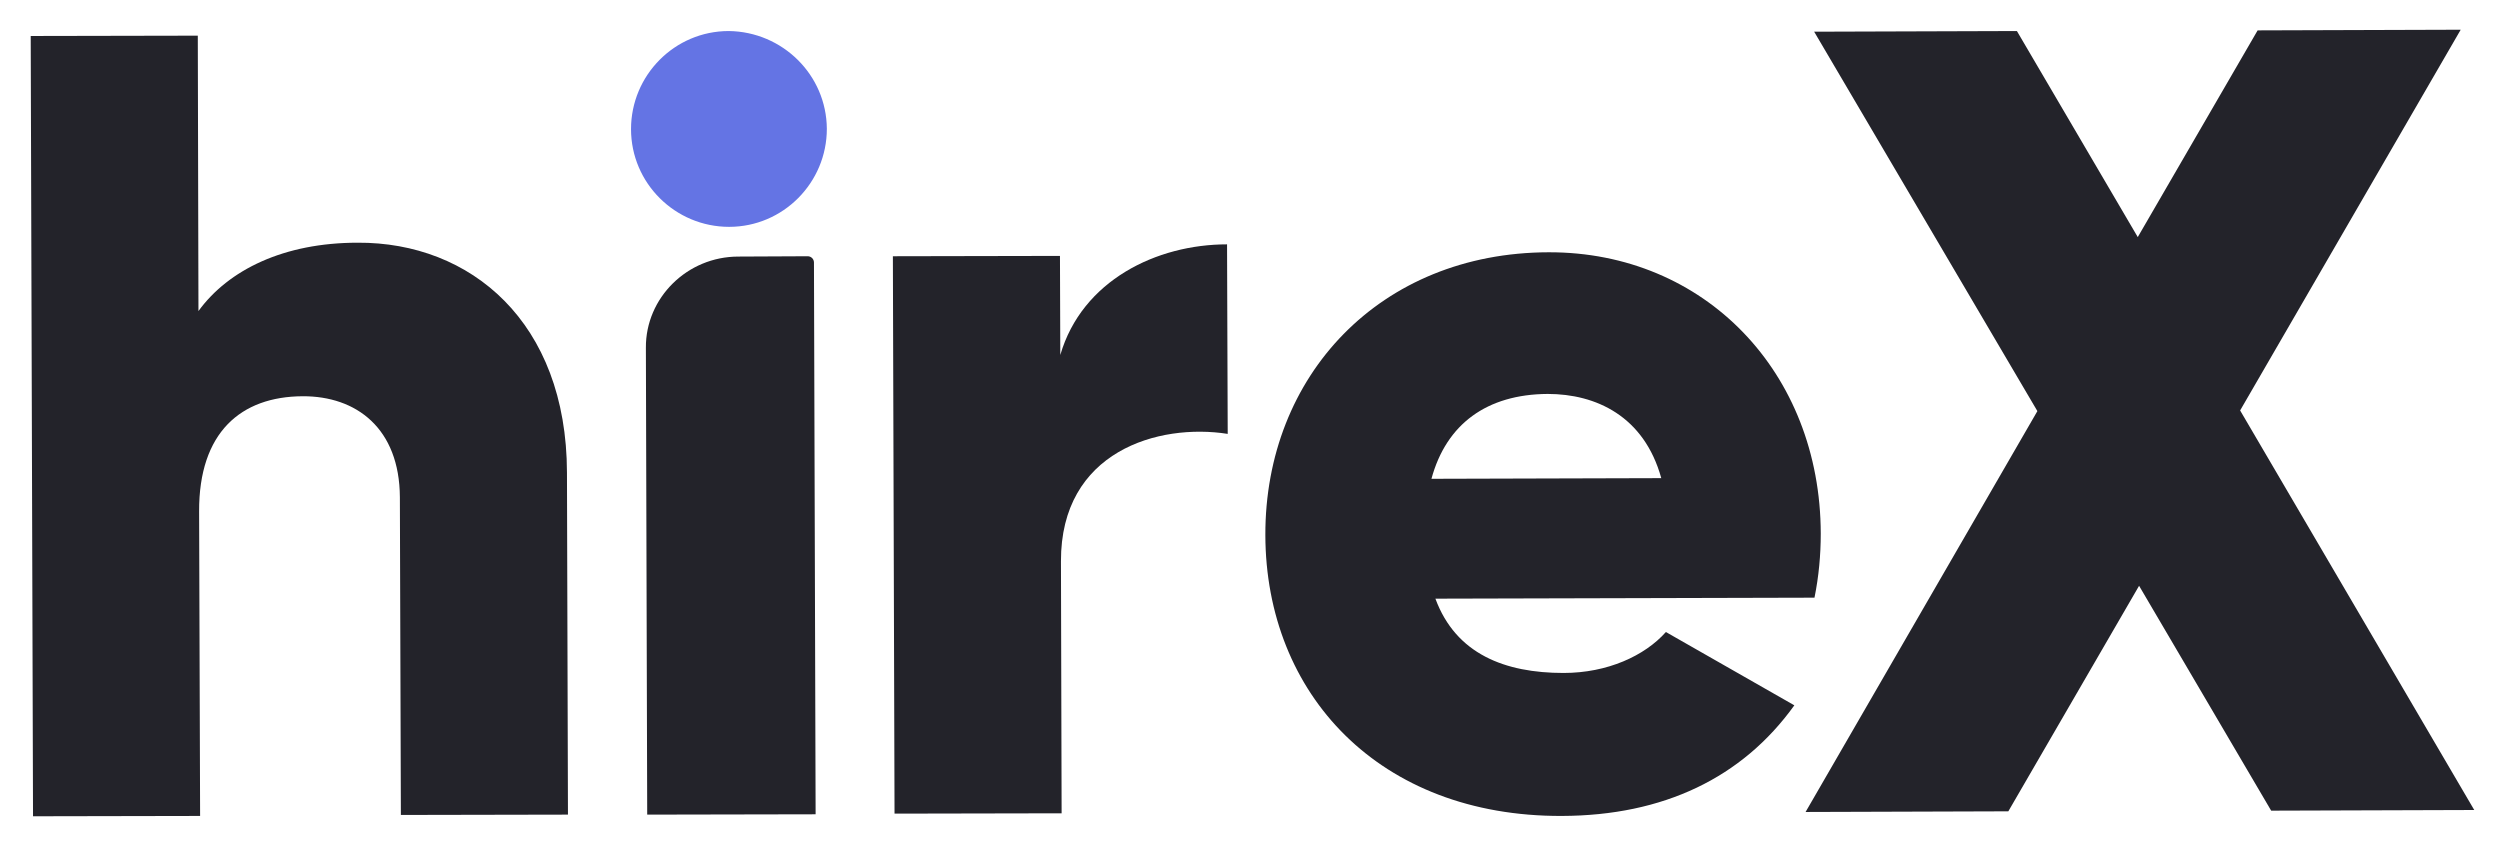
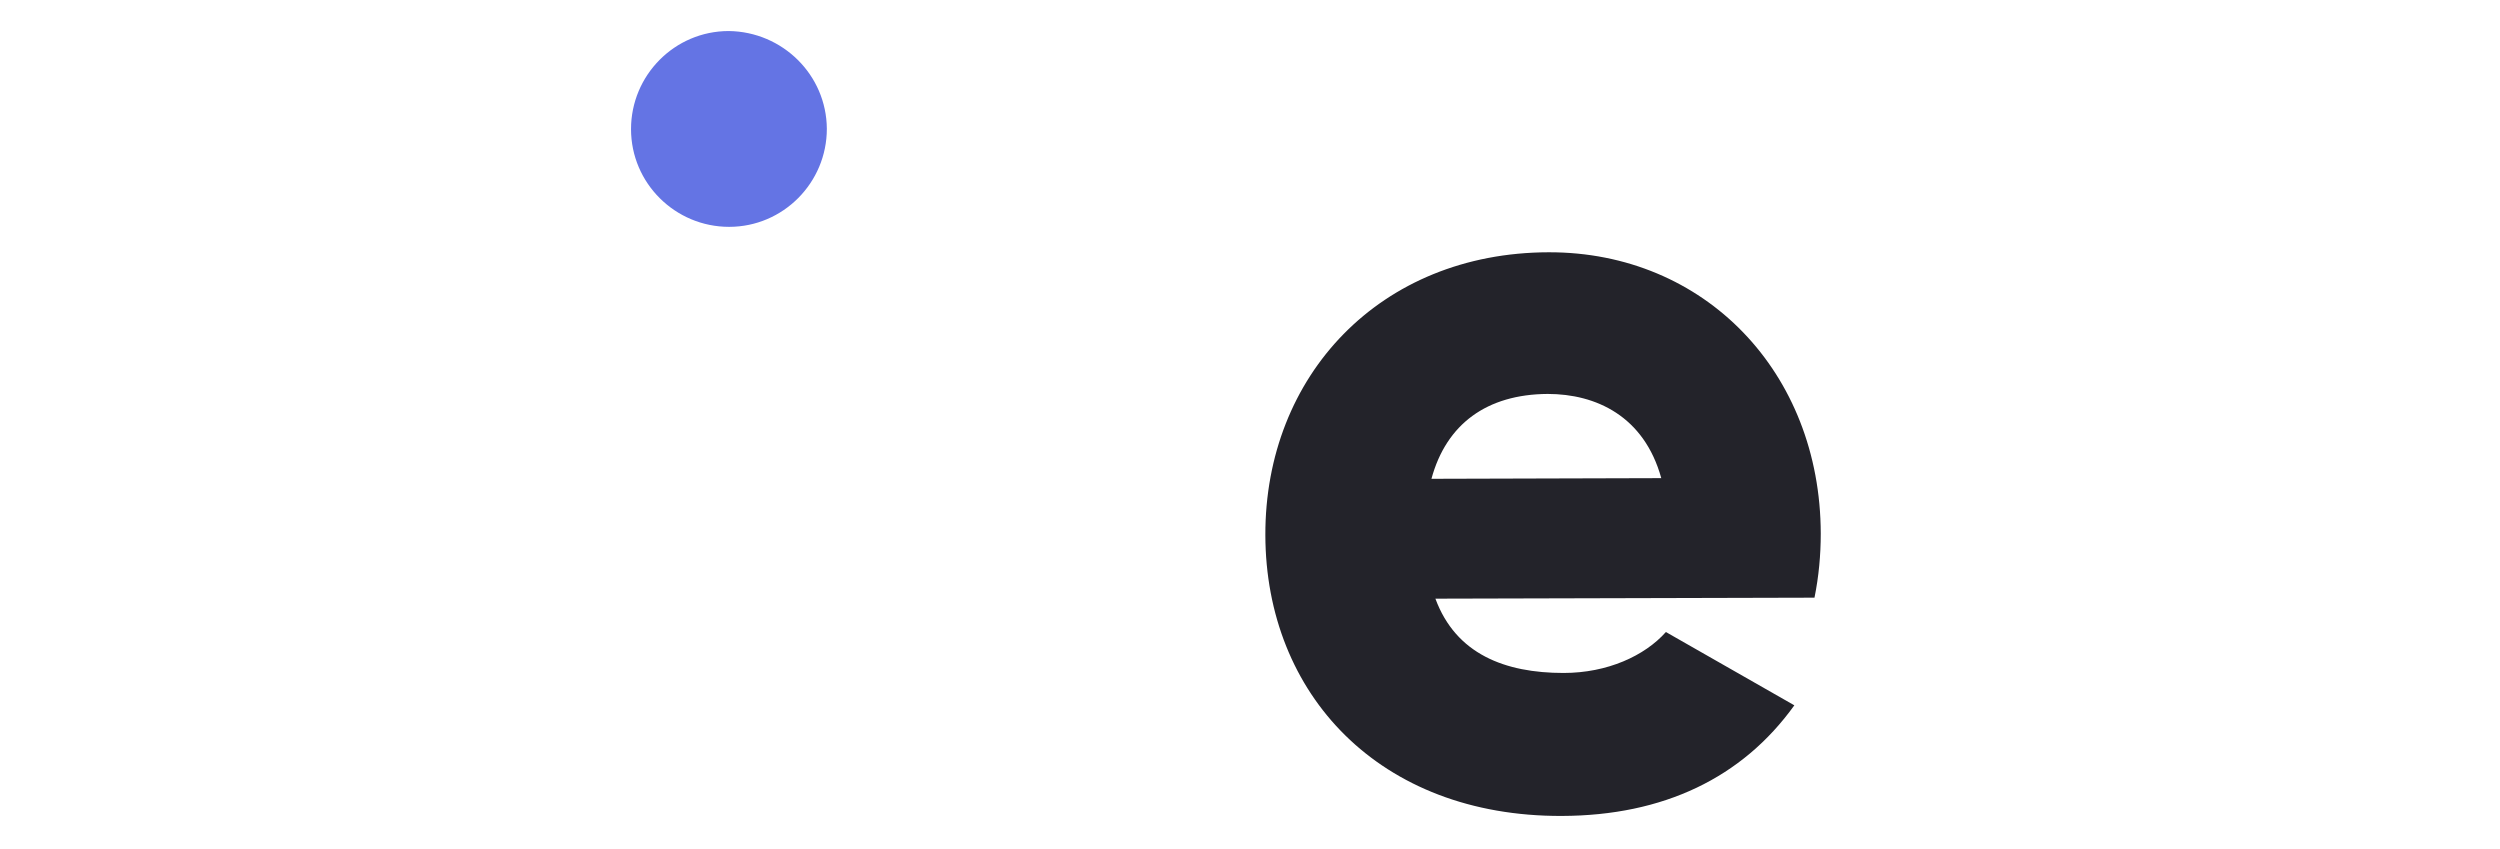
<svg xmlns="http://www.w3.org/2000/svg" version="1.1" id="Capa_1" x="0px" y="0px" viewBox="0 0 757.1 257.2" style="enable-background:new 0 0 757.1 257.2;" xml:space="preserve">
  <style type="text/css">
	.st0{fill:#6474E4;}
	.st1{fill:#23232A;}
</style>
  <path class="st0" d="M220.7,9.4c-16.4,0-29.6,13.4-29.6,29.7c0,16.4,13.4,29.6,29.7,29.6c16.4,0,29.6-13.4,29.6-29.7  C250.3,22.7,237,9.6,220.7,9.4z" />
-   <path class="st1" d="M244.6,77.6l-21,0.1c-15.5,0-28.1,12.5-28,27.6l0.4,141.4l51-0.1l-0.5-167.1C246.5,78.4,245.6,77.6,244.6,77.6  L244.6,77.6z" />
-   <path class="st1" d="M171.7,143.1l0.3,103.6l-50.6,0.1l-0.3-96.2c-0.1-20.9-13.2-30.7-29.5-30.6c-18.6,0.1-31.4,10.9-31.3,34.9  l0.3,92.2L10,247.2L9.3,10.9l50.6-0.1l0.2,83.4c9.1-12.5,25.9-20.7,48.2-20.7C142.5,73.3,171.6,97.5,171.7,143.1z" />
-   <path class="st1" d="M371.6,74l0.2,57.4c-20.9-3.3-50.6,5.2-50.5,38.6l0.2,76.3l-50.6,0.1l-0.5-168.8l50.6-0.1l0.1,30  C327.7,84.9,350.3,74,371.6,74z" />
  <path class="st1" d="M473.5,203.8c13.3,0,24.6-5.2,31-12.4l38.9,22.2c-15.8,22-39.7,33.4-70.4,33.5c-55.3,0.2-89.7-36.9-89.8-85.1  s34.7-85.5,85.8-85.6c47.2-0.1,82.3,36.3,82.4,85.2c0,6.5-0.6,13-1.9,19.4l-114.8,0.3C440.9,198.1,455.8,203.8,473.5,203.8z   M503.1,144.8c-5.2-18.8-19.8-25.5-34.4-25.5c-18.4,0.1-30.7,9.1-35.2,25.7L503.1,144.8z" />
-   <path class="st1" d="M687.8,245.5l-40-68.1l-39.6,68.3l-61.4,0.2L617,124.5L549.4,9.6l61.4-0.2l36.6,62.4l36.3-62.6L745.2,9  l-66.8,115.3l70.9,121L687.8,245.5z" />
</svg>